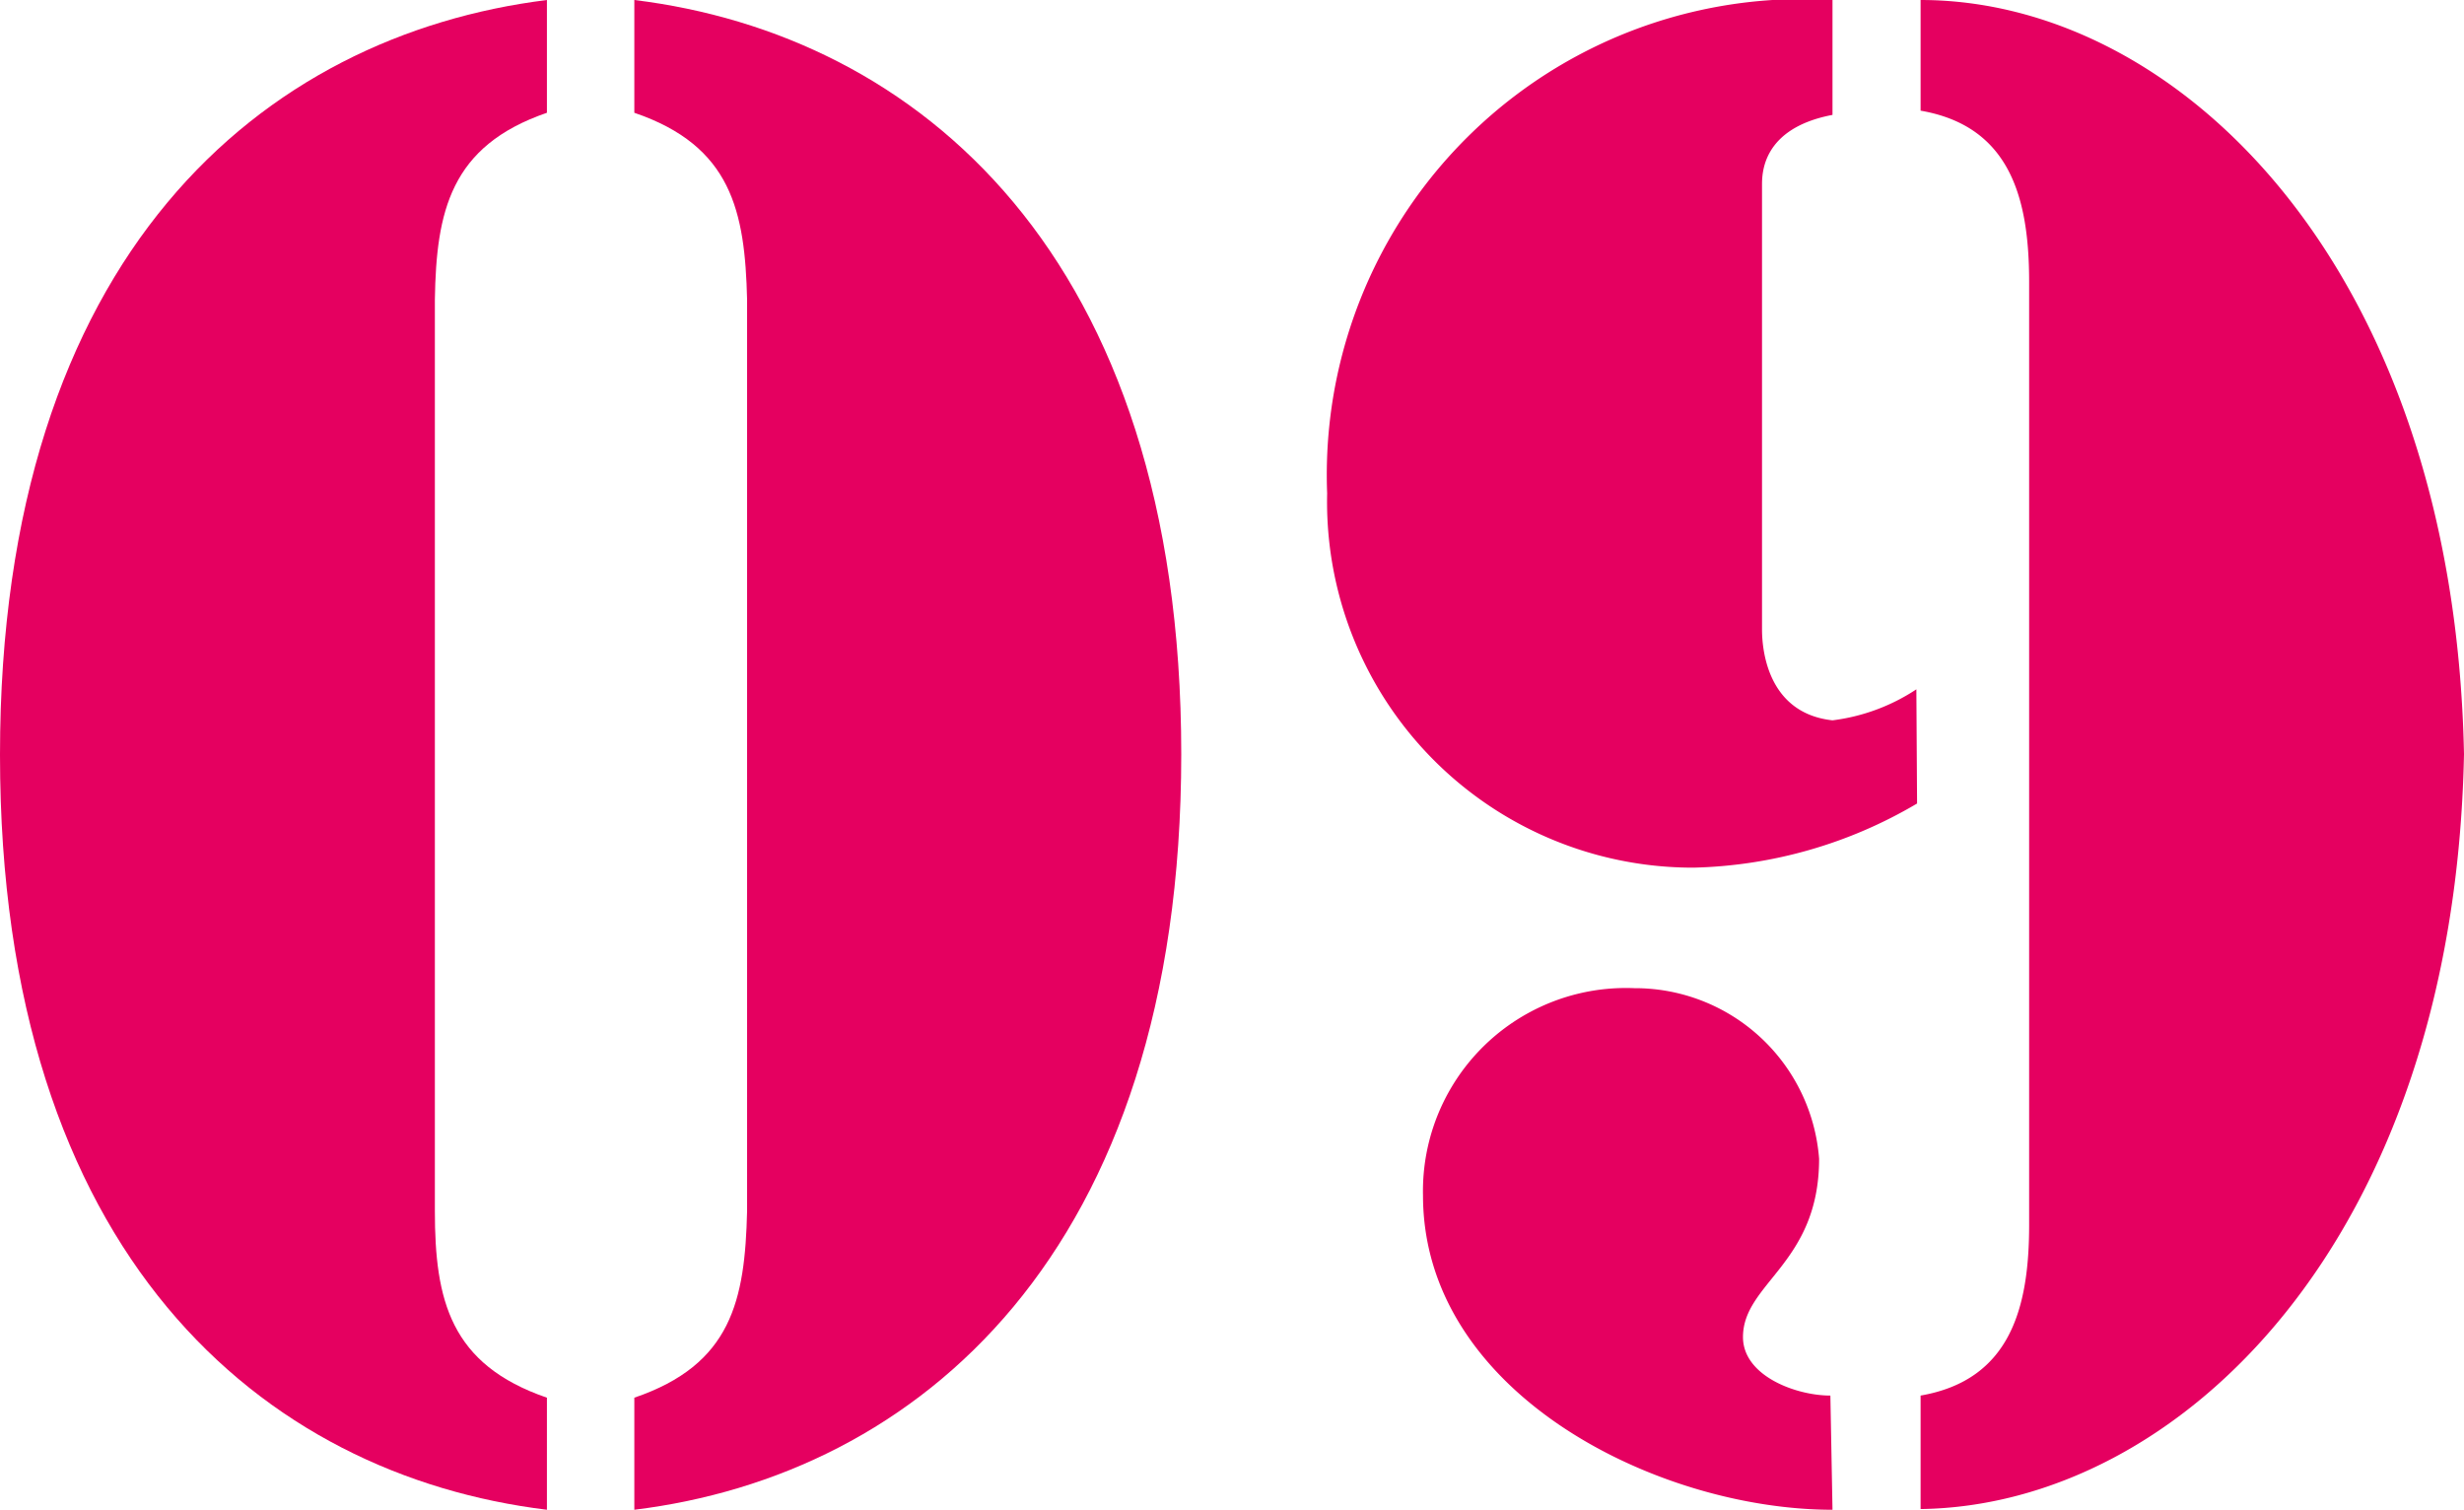
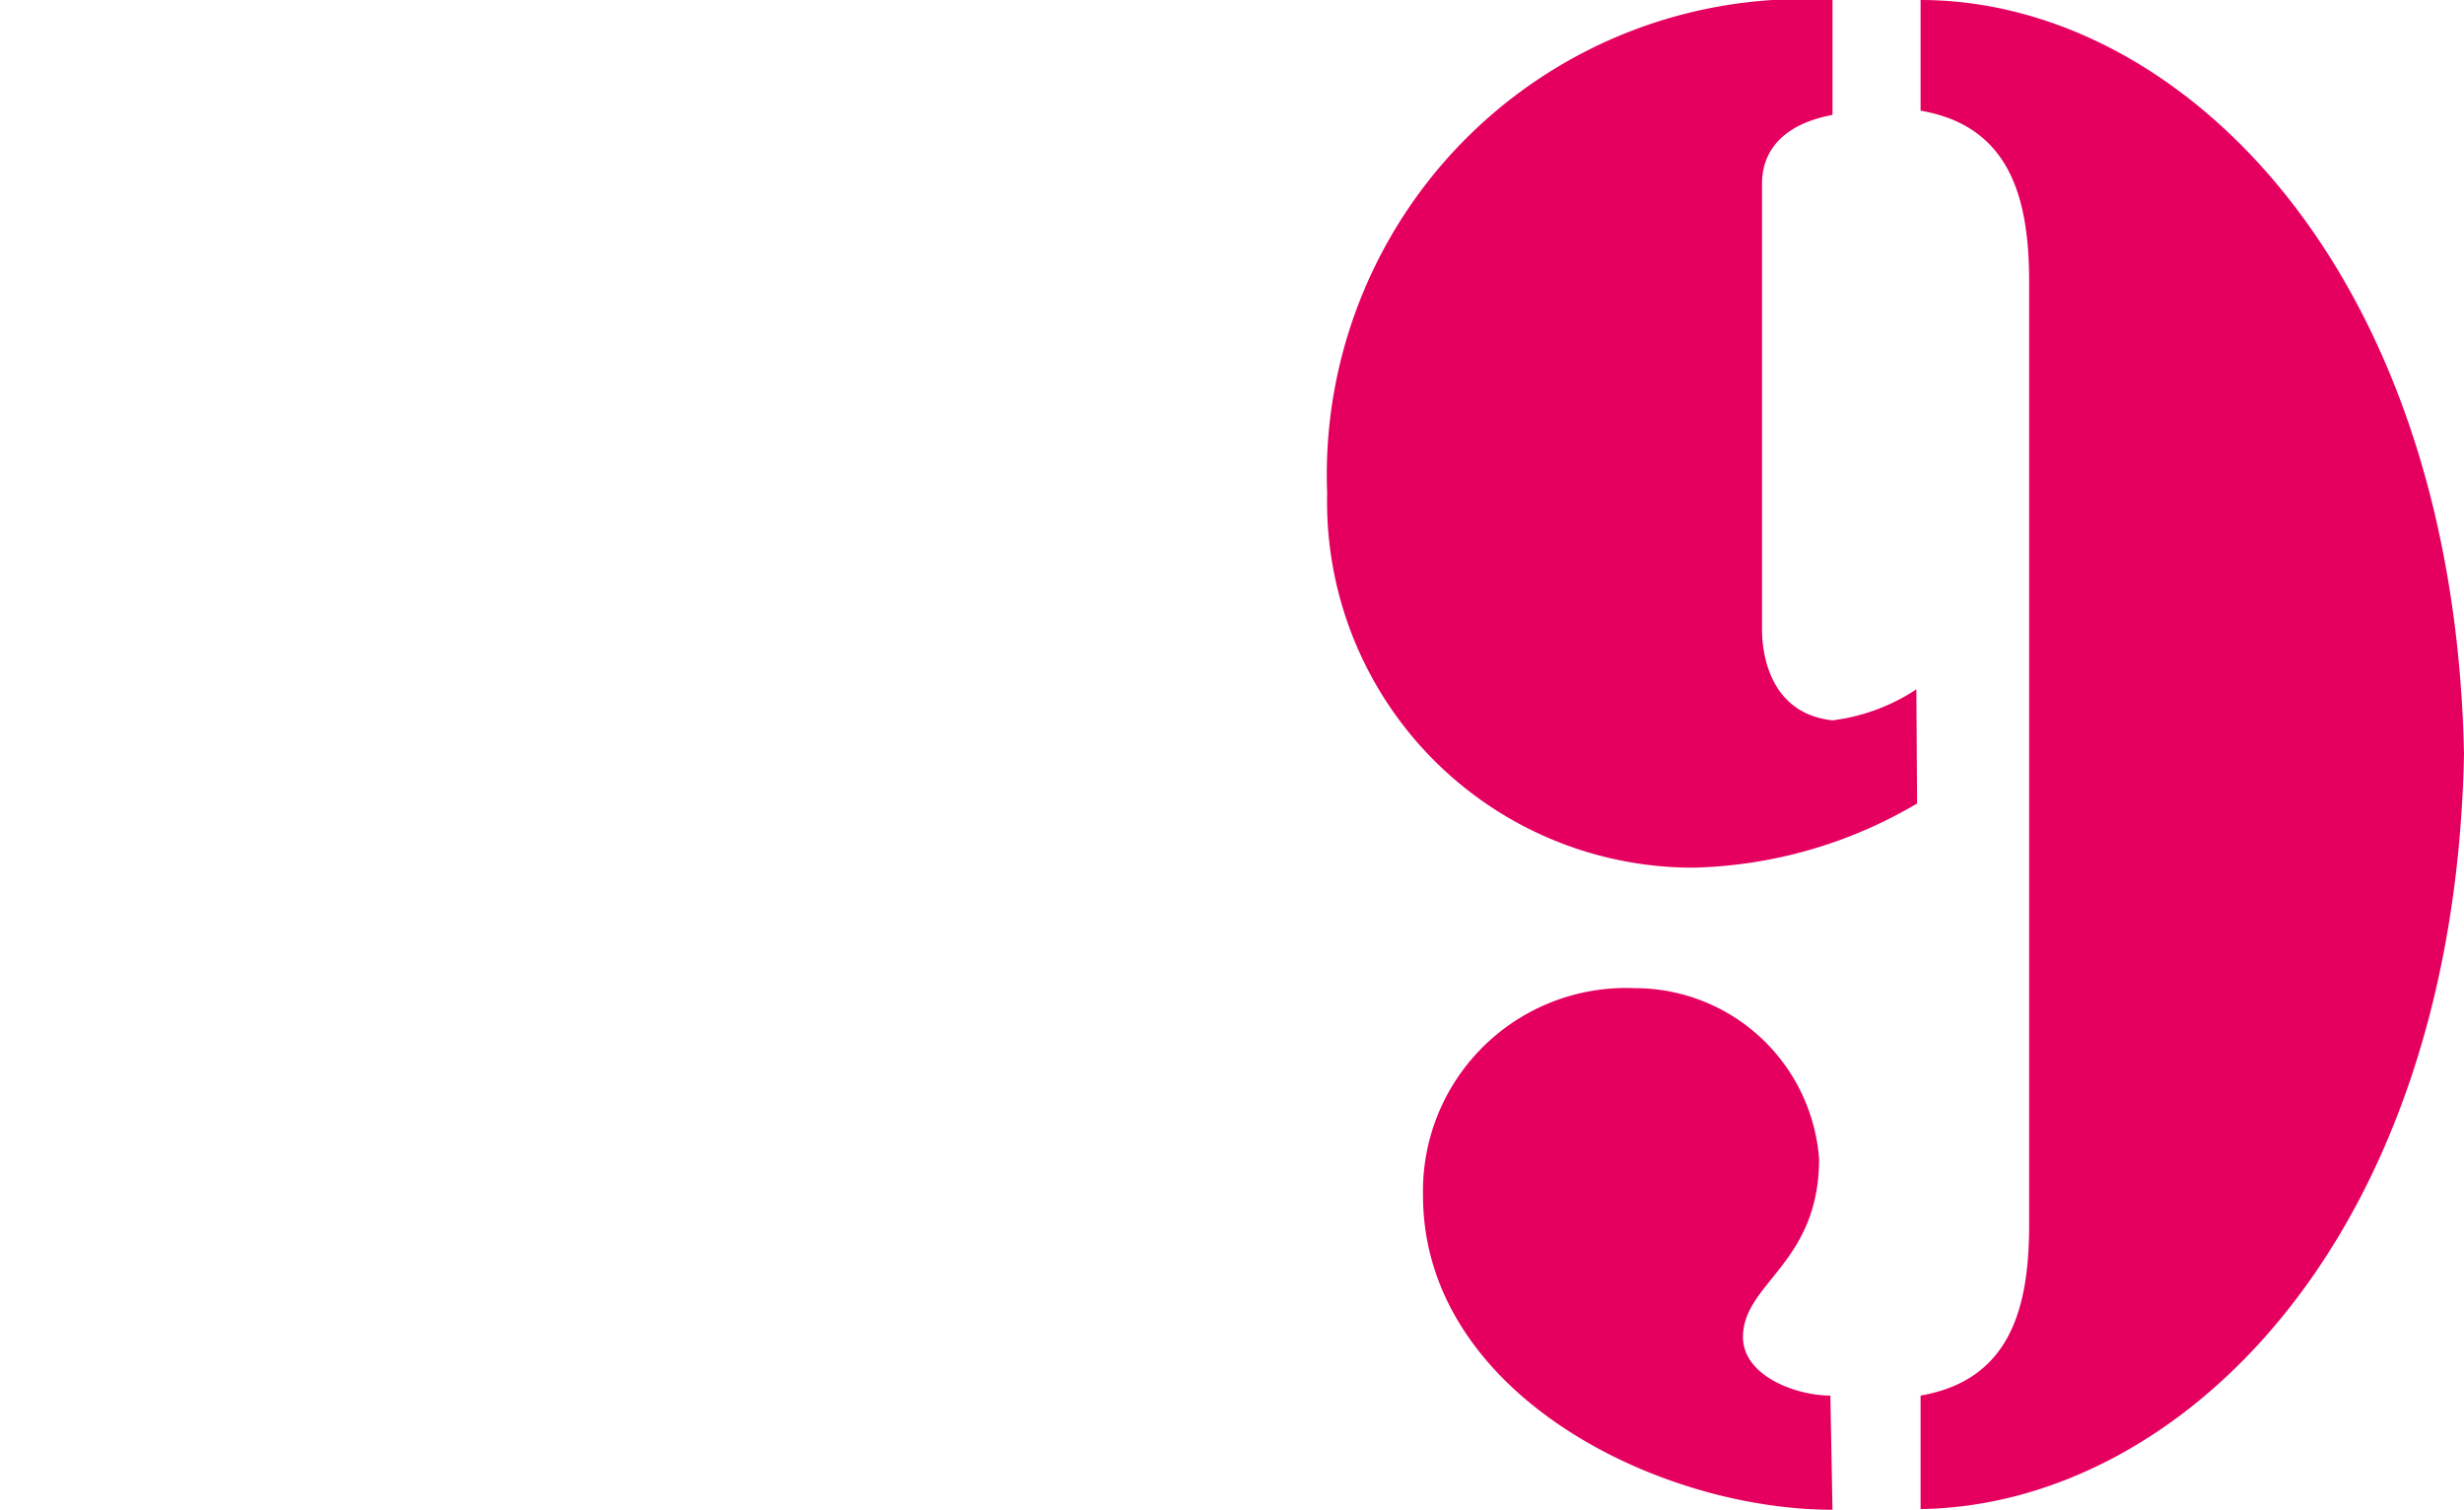
<svg xmlns="http://www.w3.org/2000/svg" viewBox="0 0 34.96 21.42">
  <defs>
    <style>.cls-1{fill:#e50060;}</style>
  </defs>
  <g id="レイヤー_2" data-name="レイヤー 2">
    <g id="背景">
-       <path class="cls-1" d="M7.76,21.42C3.74,20.93,0,17.82,0,10.71S3.74.5,7.76,0V1.6C6.39,2.07,6.19,3,6.17,4.25V17.18c0,1.27.22,2.18,1.59,2.65ZM9,0c4,.49,7.76,3.6,7.76,10.7S13,20.93,9,21.42V19.83c1.38-.47,1.57-1.38,1.6-2.65V4.25C10.57,3,10.38,2.07,9,1.6Z" />
      <path class="cls-1" d="M27.2,11.4a6.53,6.53,0,0,1-3.17.91A5.19,5.19,0,0,1,18.83,7,6.75,6.75,0,0,1,26,0V1.63c-1,.19-1,.83-1,1V8.92c0,.14,0,1.19,1,1.3a2.78,2.78,0,0,0,1.19-.44ZM26,21.42c-2.48,0-5.81-1.65-5.81-4.46a2.88,2.88,0,0,1,3-2.94,2.62,2.62,0,0,1,2.62,2.42c0,1.49-1.08,1.76-1.08,2.53,0,.55.75.83,1.24.83ZM27.25,0c3.66,0,7.57,3.79,7.71,10.7-.14,6.91-4.05,10.66-7.71,10.71V19.8c1.27-.22,1.54-1.24,1.54-2.42V4c0-1.19-.27-2.21-1.54-2.43Z" />
    </g>
  </g>
</svg>